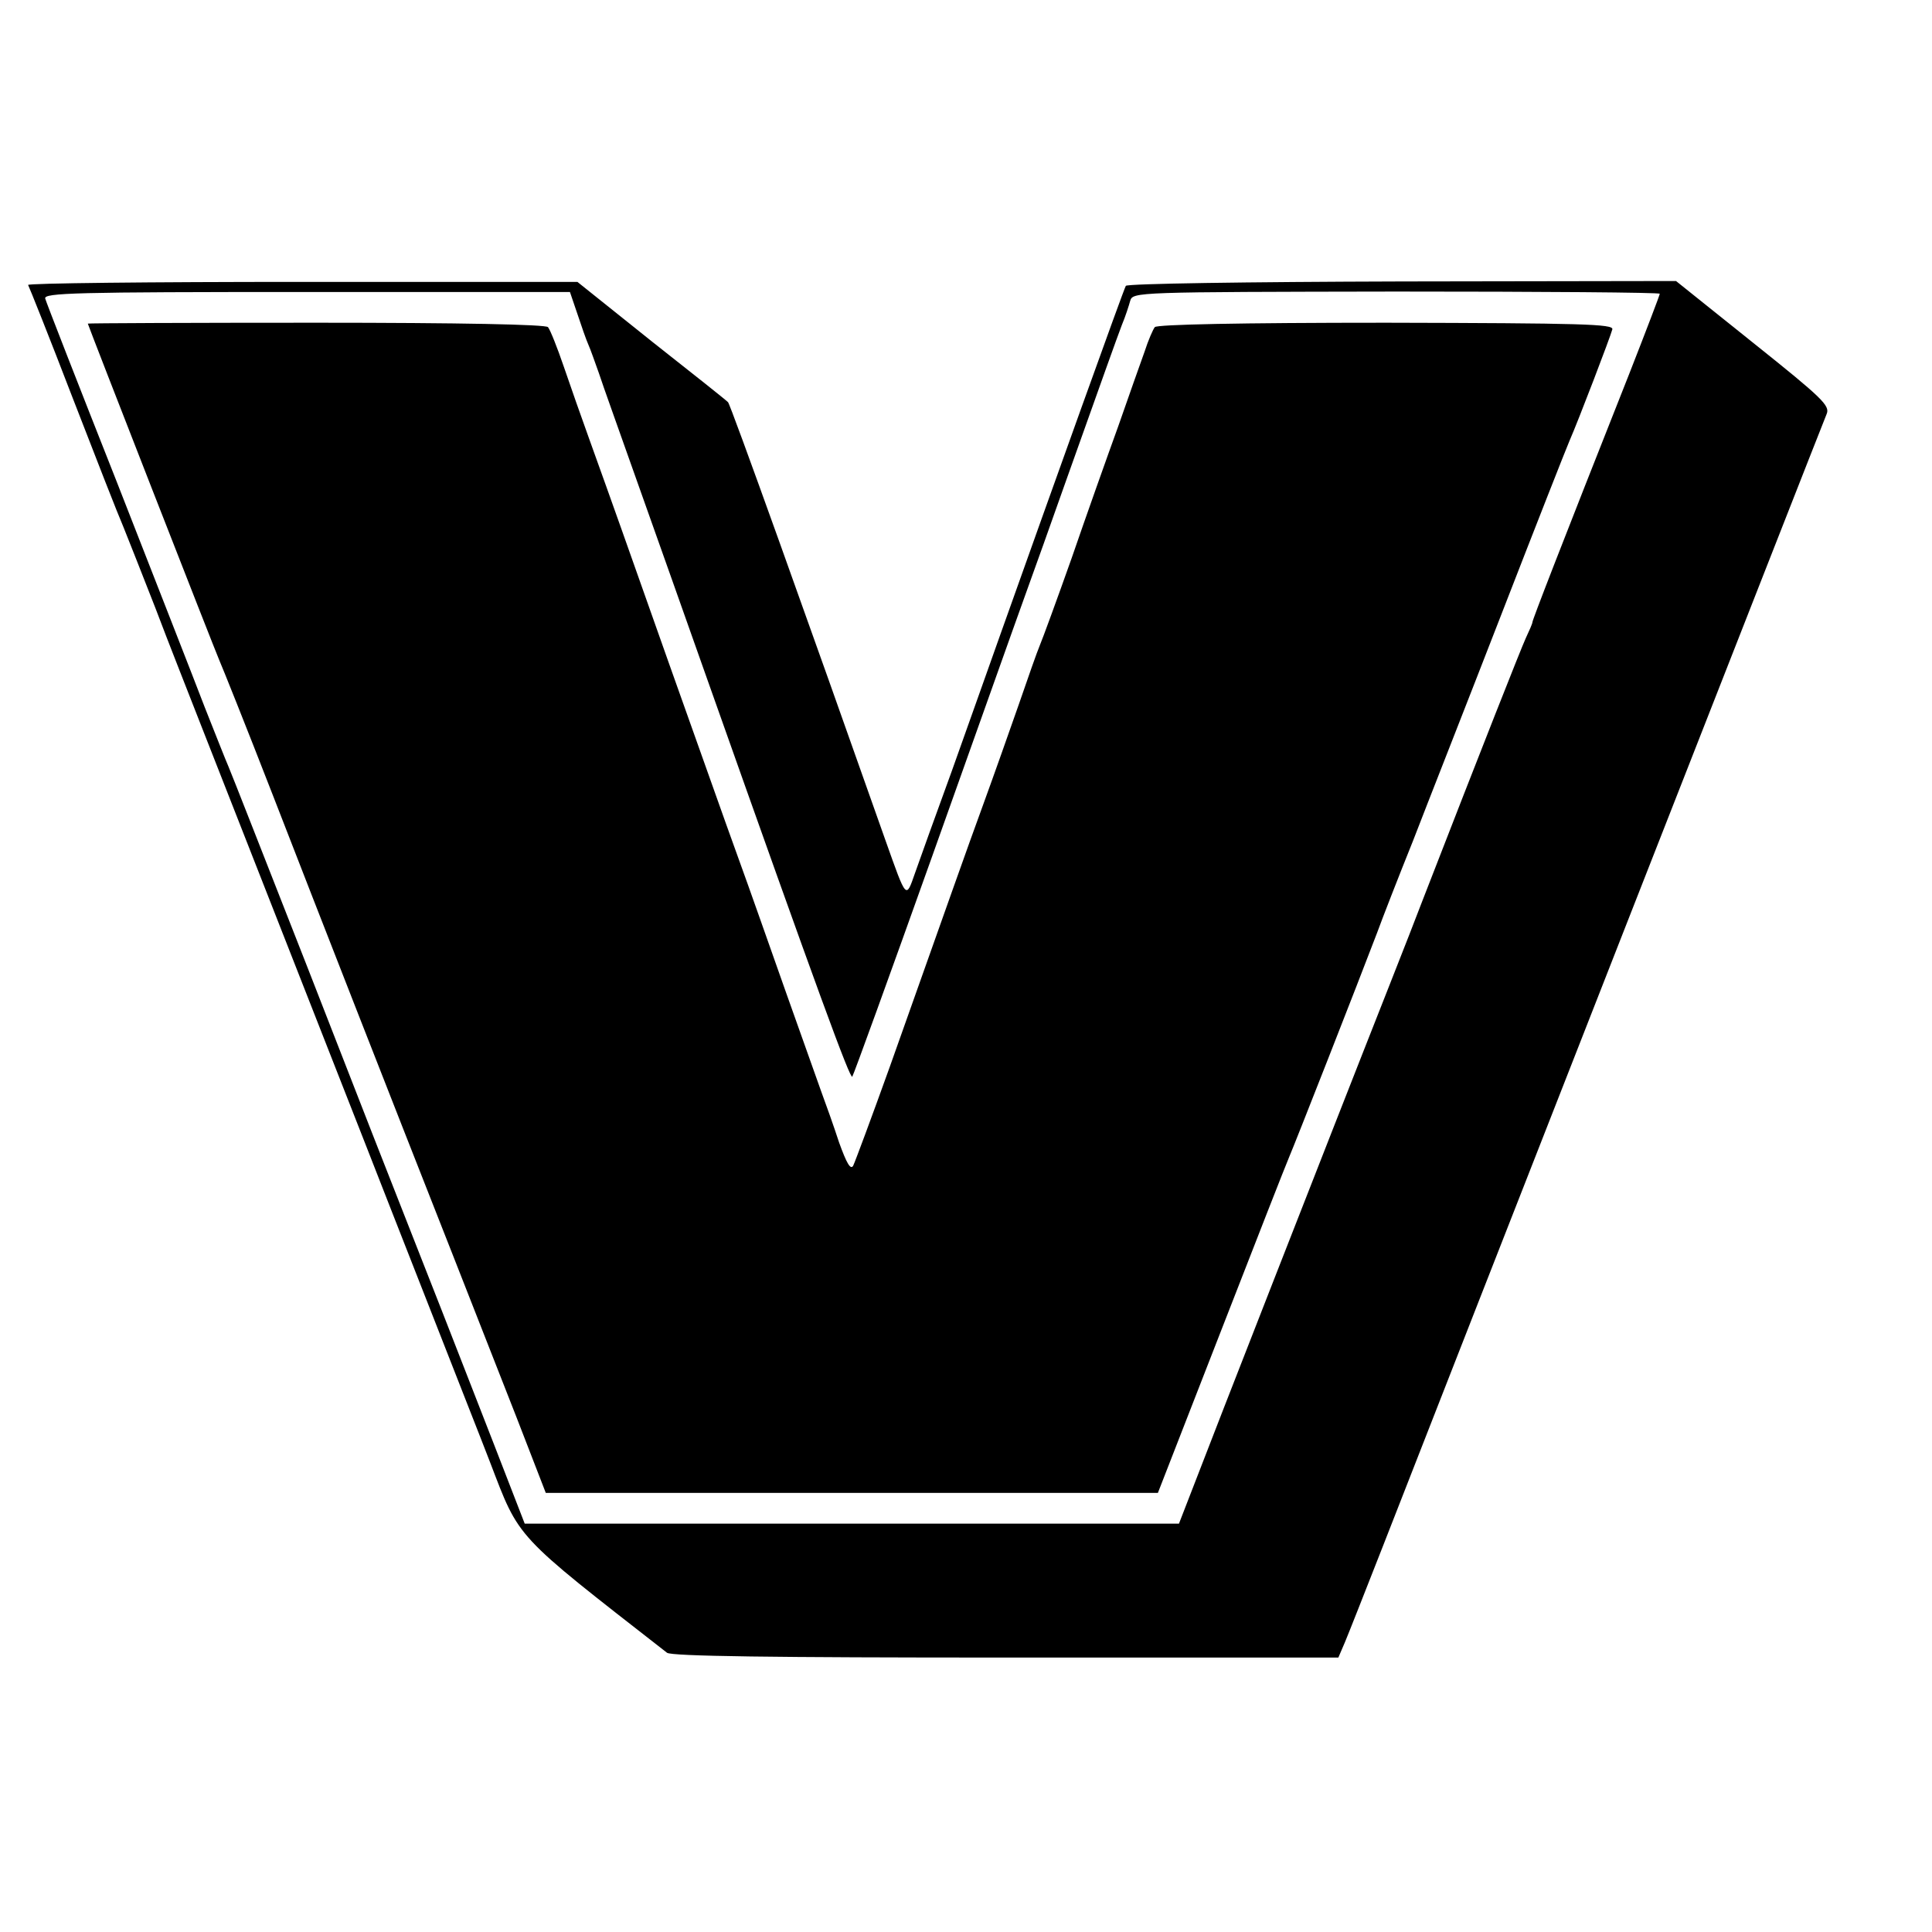
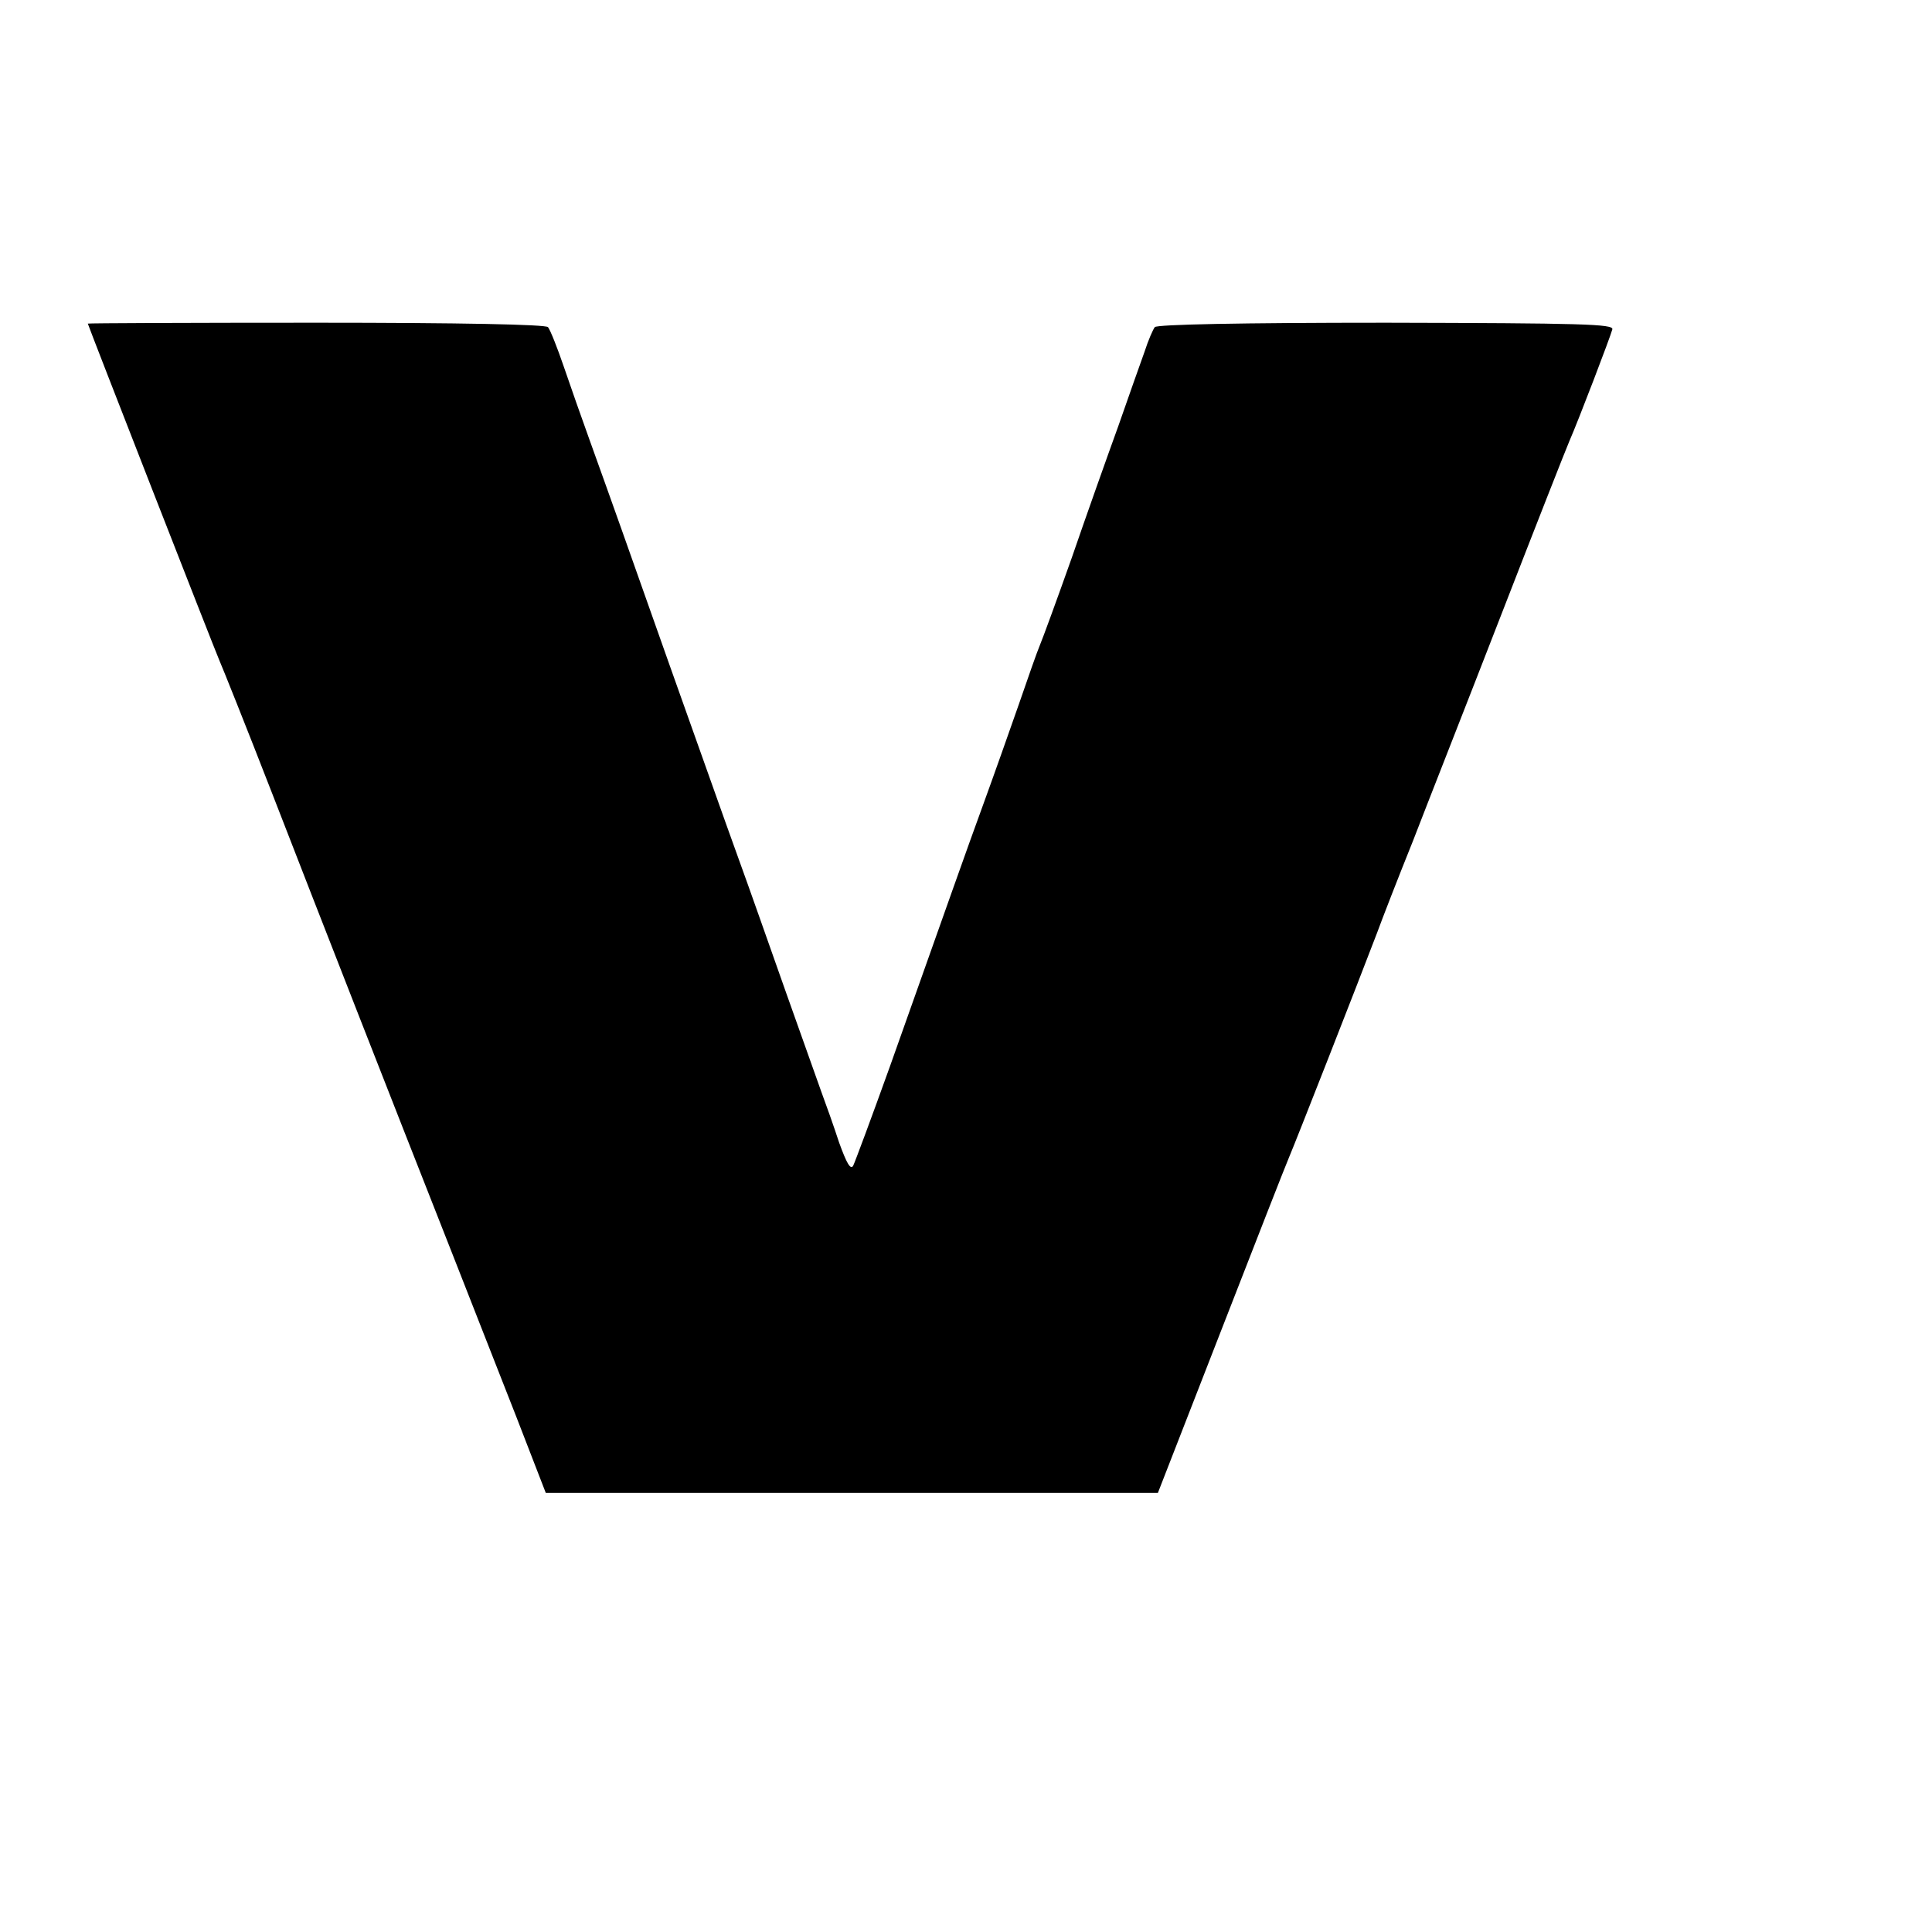
<svg xmlns="http://www.w3.org/2000/svg" version="1.0" width="440pt" height="440pt" viewBox="0 0 440 440" preserveAspectRatio="xMidYMid meet">
  <g transform="translate(0,440) scale(0.1,-0.1)" fill="#000000" stroke="none">
-     <path d="M64 3751 c2 -3 48 -118 101 -256 53 -137 105 -270 116 -295 10 -25 43 -108 73 -185 29 -77 79 -203 109 -280 70 -178 318 -810 367 -935 20 -52 86 -219 145 -370 59 -151 123 -313 141 -360 68 -177 53 -161 403 -434 10 -8 240 -11 772 -11 l757 0 15 35 c8 19 47 118 87 220 149 382 1001 2556 1010 2577 8 19 -8 35 -167 162 l-176 141 -624 -1 c-357 -1 -625 -5 -629 -10 -5 -8 -169 -466 -284 -789 -26 -74 -77 -216 -112 -315 -36 -99 -74 -204 -84 -233 -21 -60 -19 -62 -67 73 -174 493 -354 996 -359 999 -1 2 -79 64 -173 138 l-170 136 -627 0 c-346 0 -626 -3 -624 -7z m1251 -66 c9 -27 20 -59 25 -70 5 -11 15 -40 24 -65 8 -25 49 -139 90 -255 41 -115 111 -313 156 -440 256 -723 326 -913 331 -907 3 4 85 230 182 502 97 272 192 540 212 595 20 55 61 170 91 255 88 247 115 323 129 360 8 19 16 44 19 55 6 20 13 20 606 21 330 0 600 -2 600 -5 0 -3 -31 -84 -69 -181 -160 -404 -221 -562 -221 -567 0 -3 -7 -19 -15 -36 -13 -29 -96 -239 -235 -597 -26 -69 -117 -298 -200 -510 -83 -212 -197 -503 -253 -647 l-102 -263 -745 0 -745 0 -69 178 c-38 97 -110 283 -161 412 -51 129 -170 433 -264 675 -95 242 -176 449 -181 460 -5 11 -29 72 -54 135 -24 63 -115 295 -201 515 -87 220 -160 407 -162 415 -4 13 67 15 595 15 l600 0 17 -50z" />
    <path d="M200 3663 c0 -3 291 -748 300 -768 5 -11 60 -148 121 -305 111 -286 262 -672 409 -1045 43 -110 109 -278 146 -372 l67 -173 697 0 697 0 143 367 c79 203 149 382 156 398 13 30 157 397 200 510 12 33 49 128 82 210 32 83 123 314 201 515 78 201 148 379 155 395 21 48 94 239 98 255 3 12 -67 14 -515 15 -335 0 -522 -4 -527 -10 -4 -5 -15 -30 -23 -55 -9 -25 -36 -101 -60 -170 -25 -69 -73 -204 -106 -300 -34 -96 -67 -186 -73 -200 -6 -14 -27 -74 -48 -135 -21 -60 -57 -162 -80 -225 -42 -115 -72 -201 -213 -598 -42 -117 -80 -219 -84 -227 -6 -10 -15 6 -32 53 -12 37 -31 90 -41 117 -10 28 -46 129 -80 225 -34 96 -83 236 -110 310 -27 74 -96 270 -155 435 -105 297 -124 351 -183 515 -17 47 -43 121 -58 165 -15 44 -31 84 -36 90 -6 6 -196 10 -528 10 -286 0 -520 -1 -520 -2z" />
  </g>
</svg>